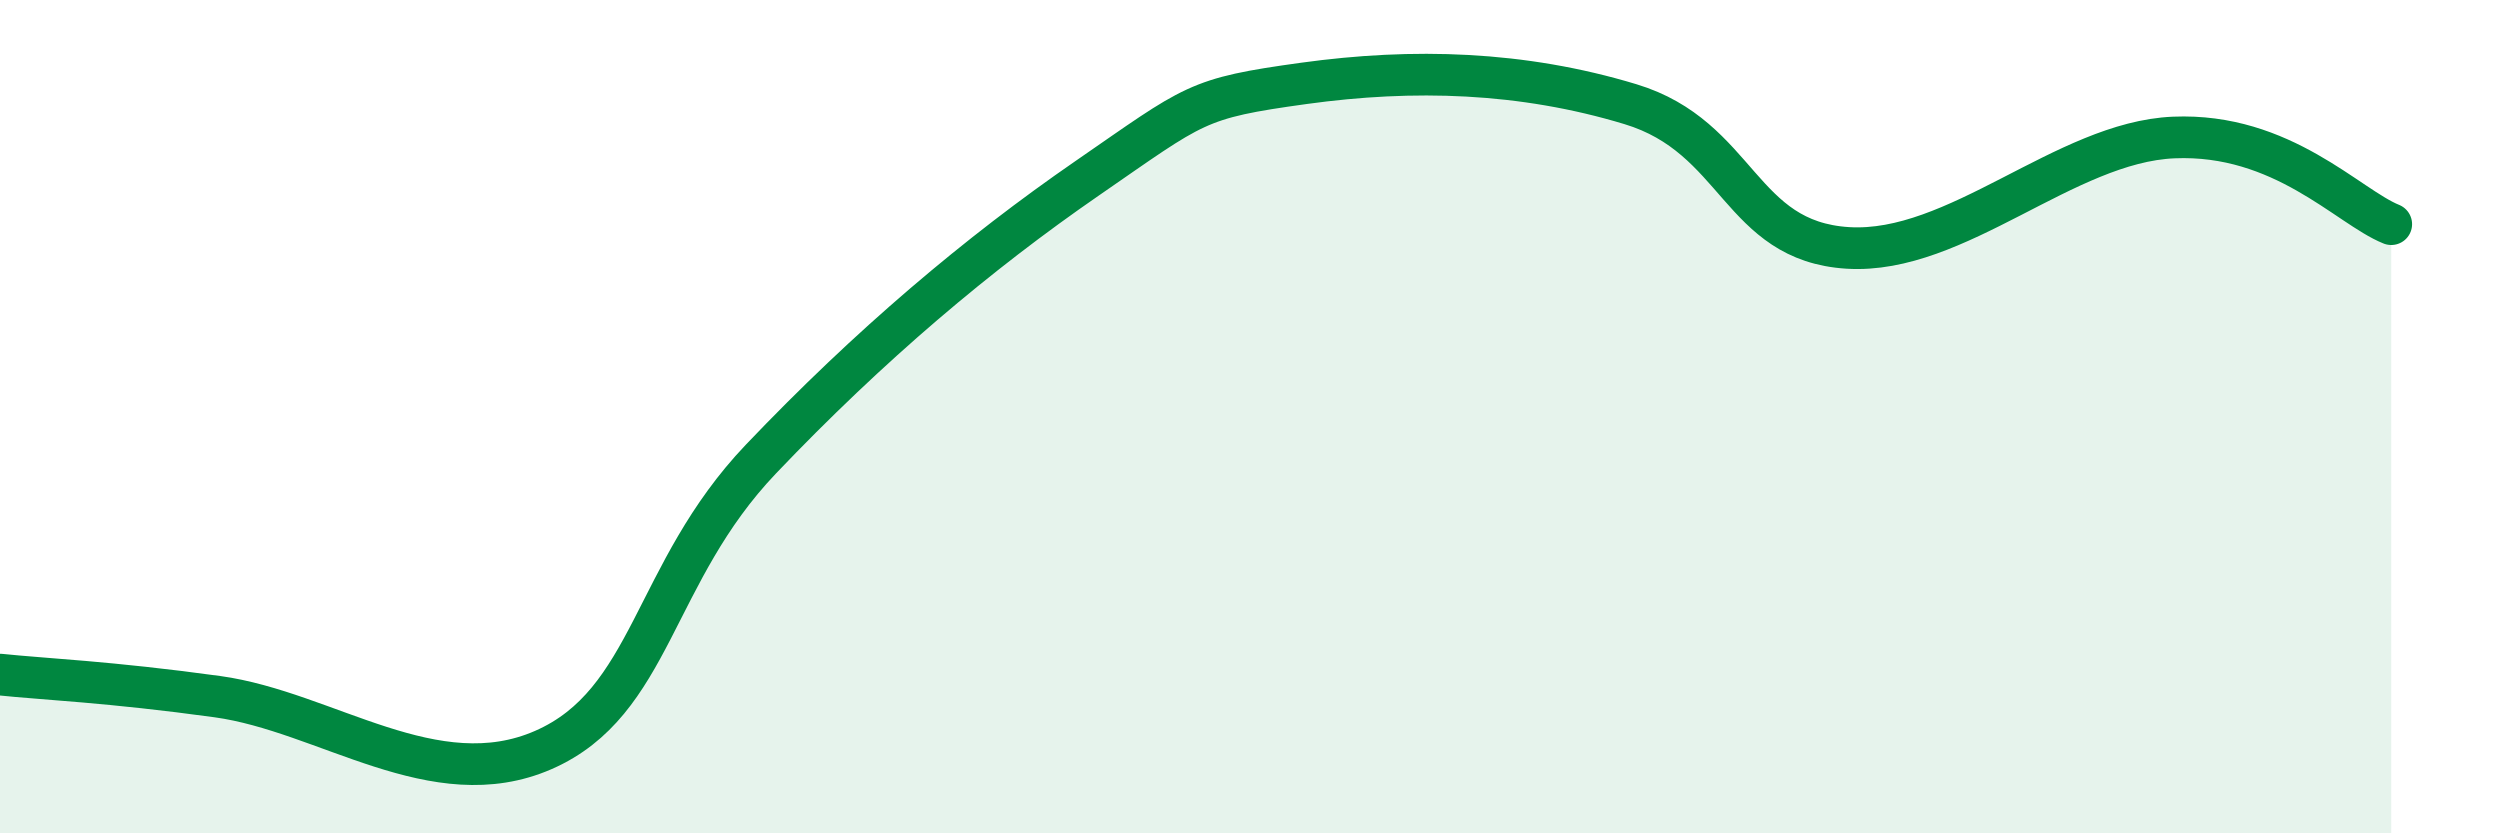
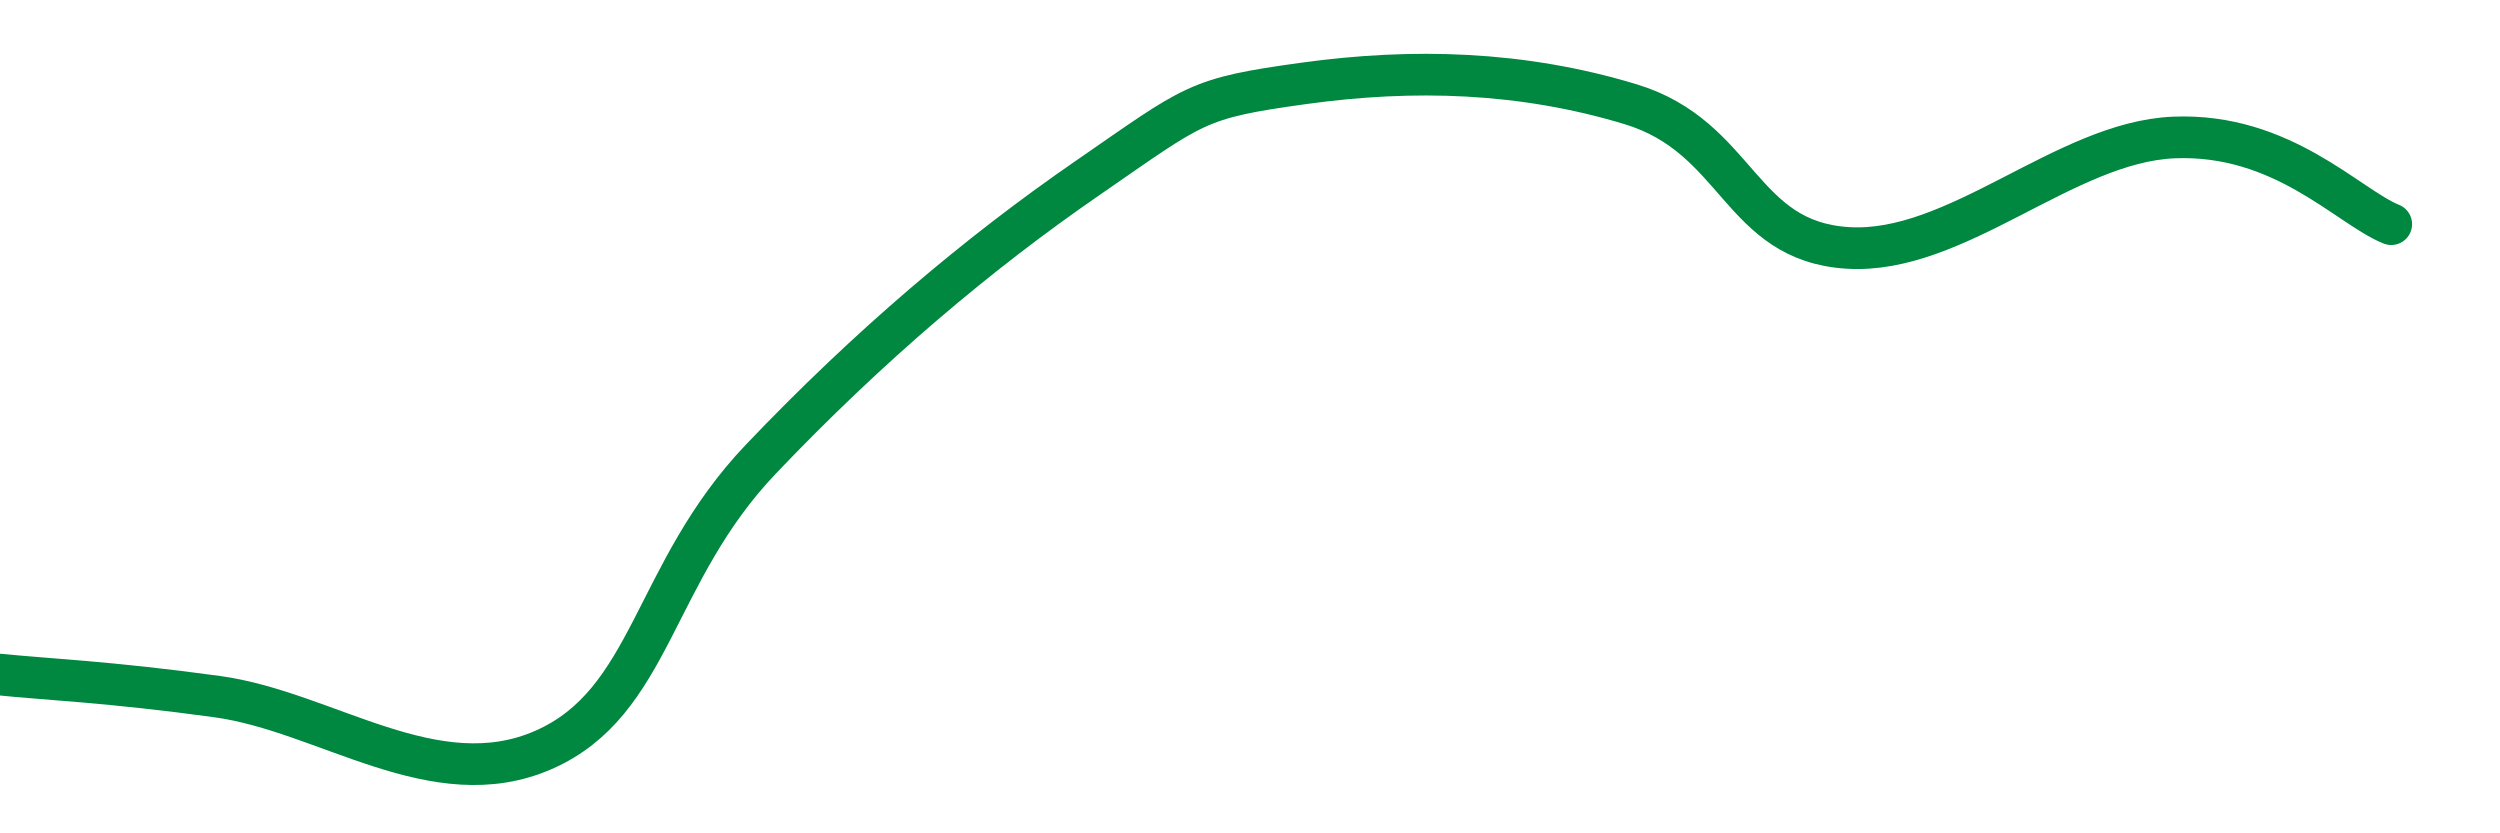
<svg xmlns="http://www.w3.org/2000/svg" width="60" height="20" viewBox="0 0 60 20">
-   <path d="M 0,16.19 C 1.04,16.3 2.61,16.36 5.22,16.72 C 7.83,17.08 10.43,19.14 13.04,18 C 15.65,16.86 15.65,13.76 18.26,11.02 C 20.87,8.28 23.48,6.08 26.09,4.28 C 28.7,2.48 28.69,2.36 31.3,2 C 33.91,1.64 36.52,1.71 39.13,2.5 C 41.74,3.29 41.74,5.79 44.35,5.95 C 46.96,6.11 49.56,3.41 52.17,3.3 C 54.78,3.19 56.35,4.96 57.39,5.38L57.39 20L0 20Z" fill="#008740" opacity="0.1" stroke-linecap="round" stroke-linejoin="round" />
  <path d="M 0,16.19 C 1.04,16.3 2.61,16.36 5.22,16.72 C 7.83,17.08 10.43,19.14 13.04,18 C 15.65,16.86 15.65,13.76 18.26,11.02 C 20.87,8.28 23.48,6.08 26.09,4.28 C 28.7,2.48 28.69,2.36 31.3,2 C 33.91,1.64 36.52,1.71 39.13,2.5 C 41.74,3.29 41.74,5.79 44.35,5.95 C 46.96,6.11 49.56,3.41 52.17,3.3 C 54.78,3.19 56.35,4.96 57.39,5.38" stroke="#008740" stroke-width="1" fill="none" stroke-linecap="round" stroke-linejoin="round" />
</svg>